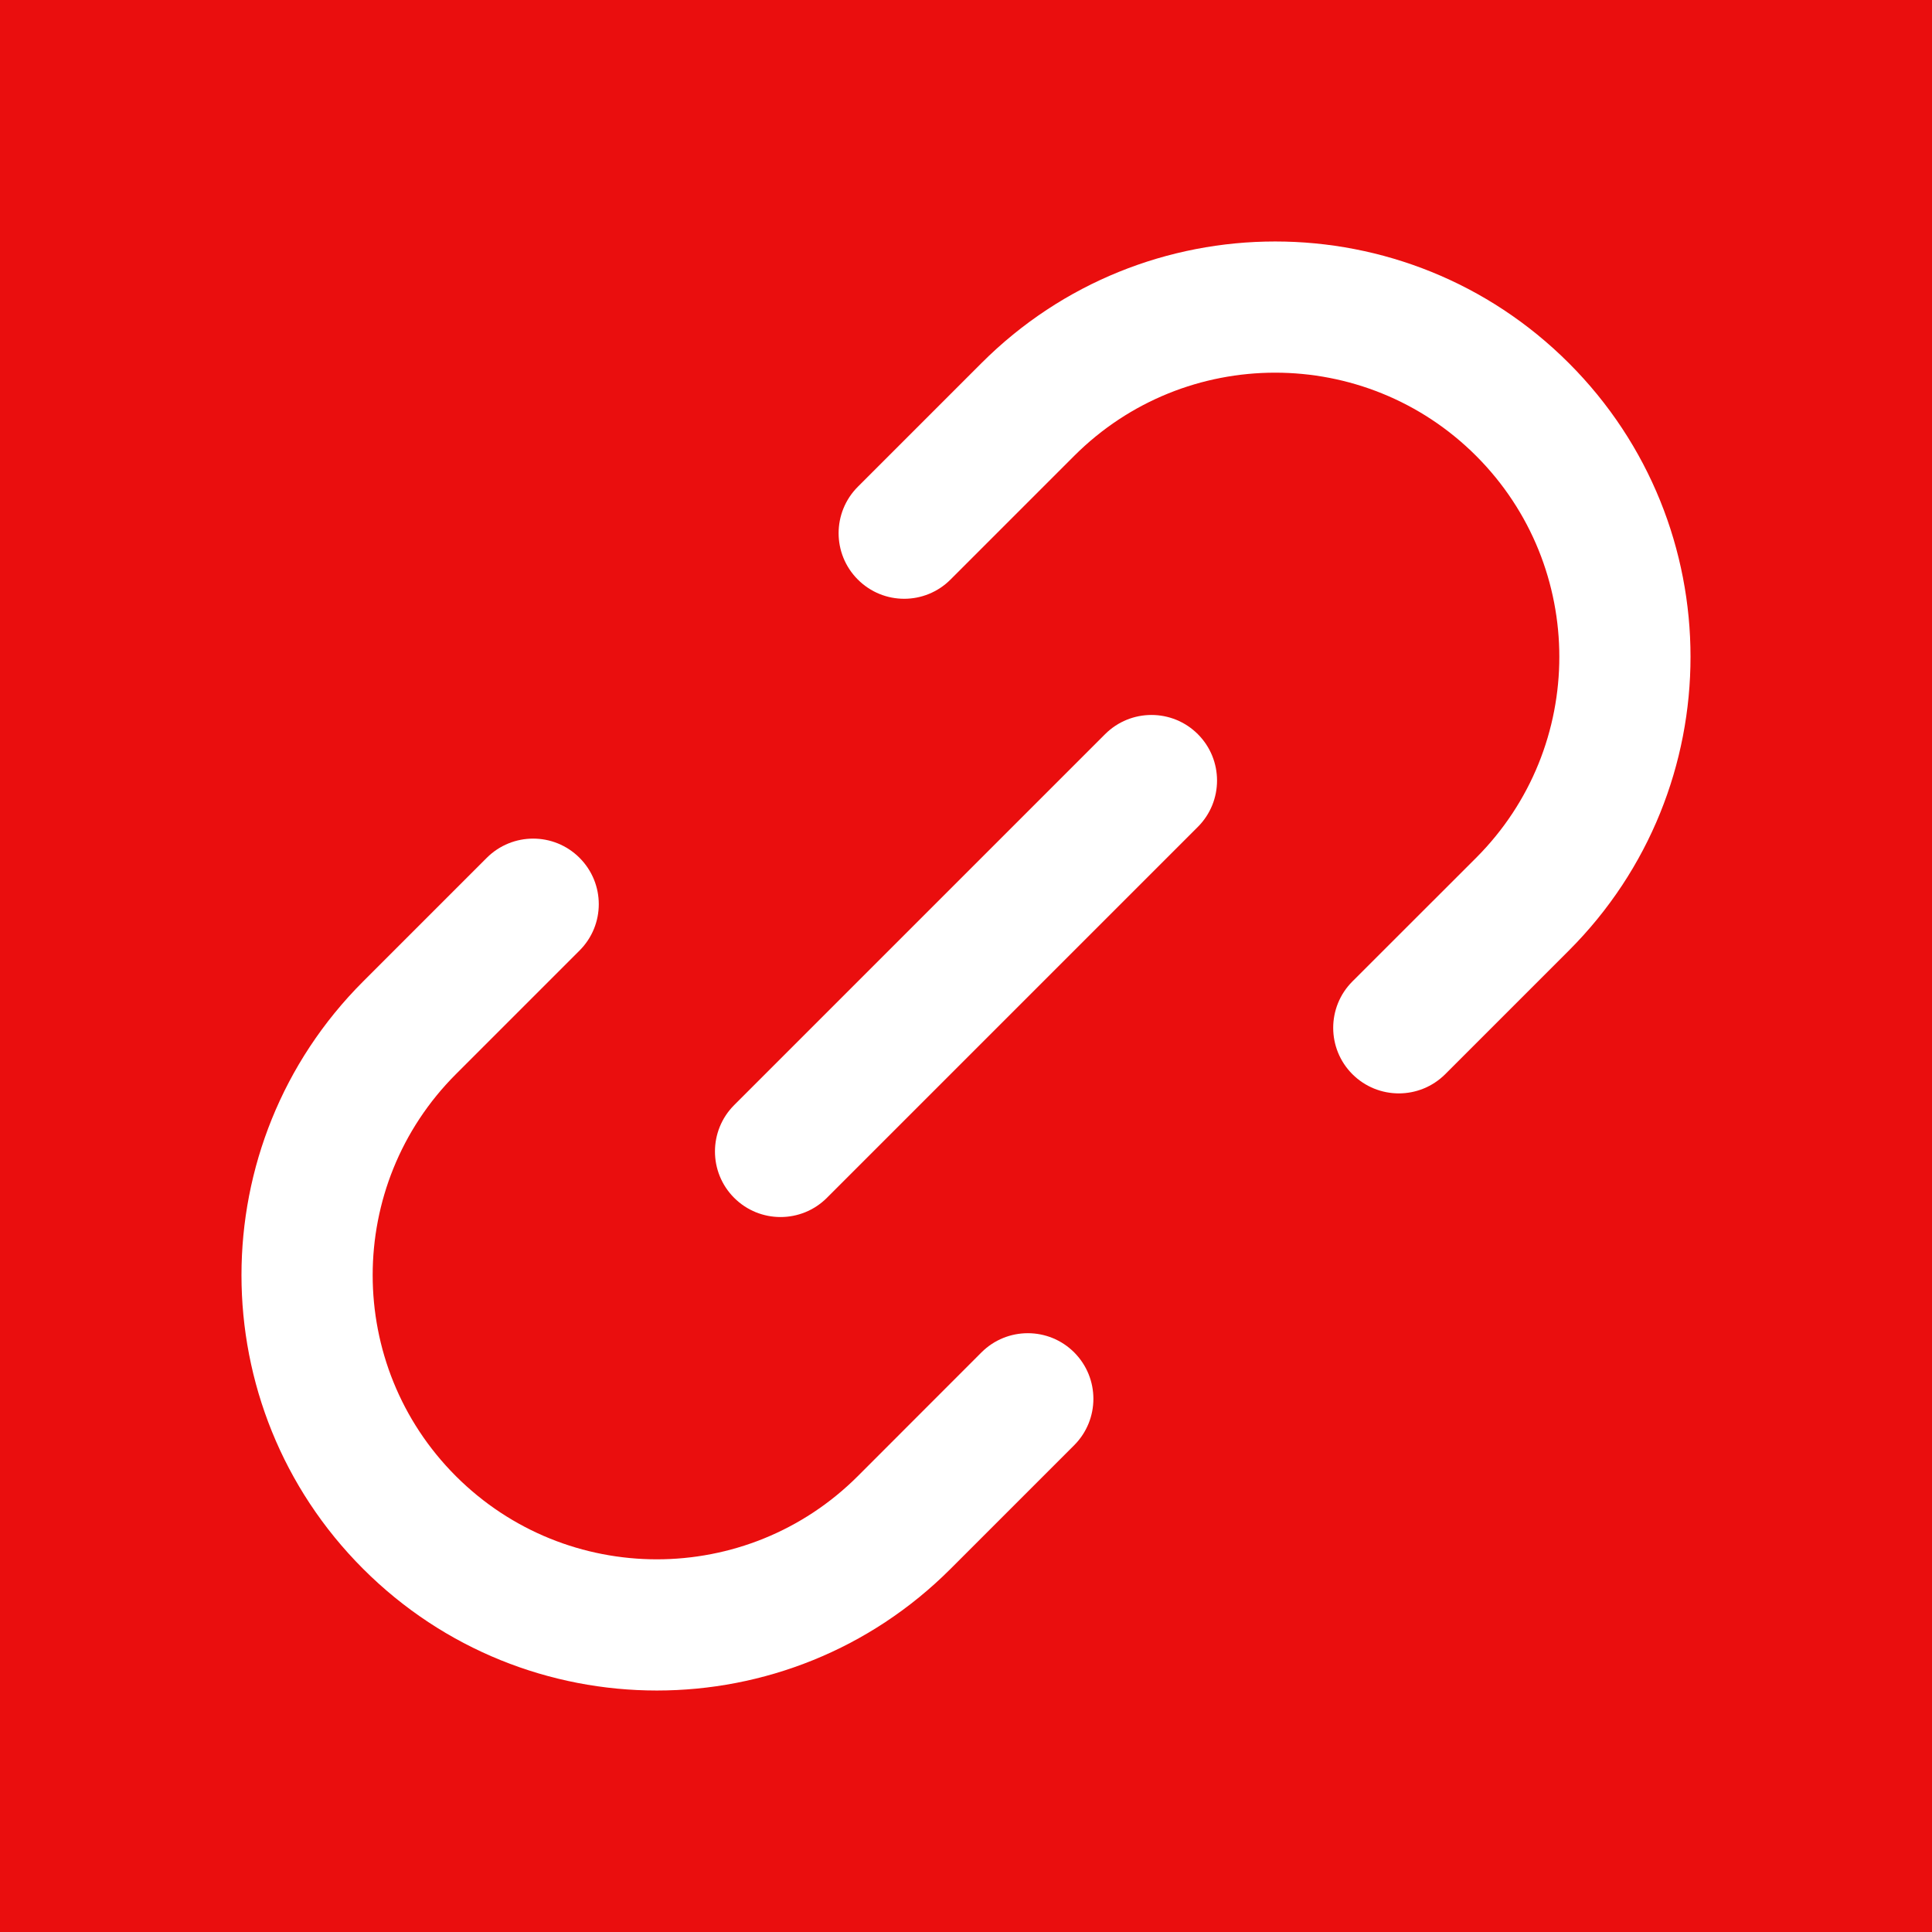
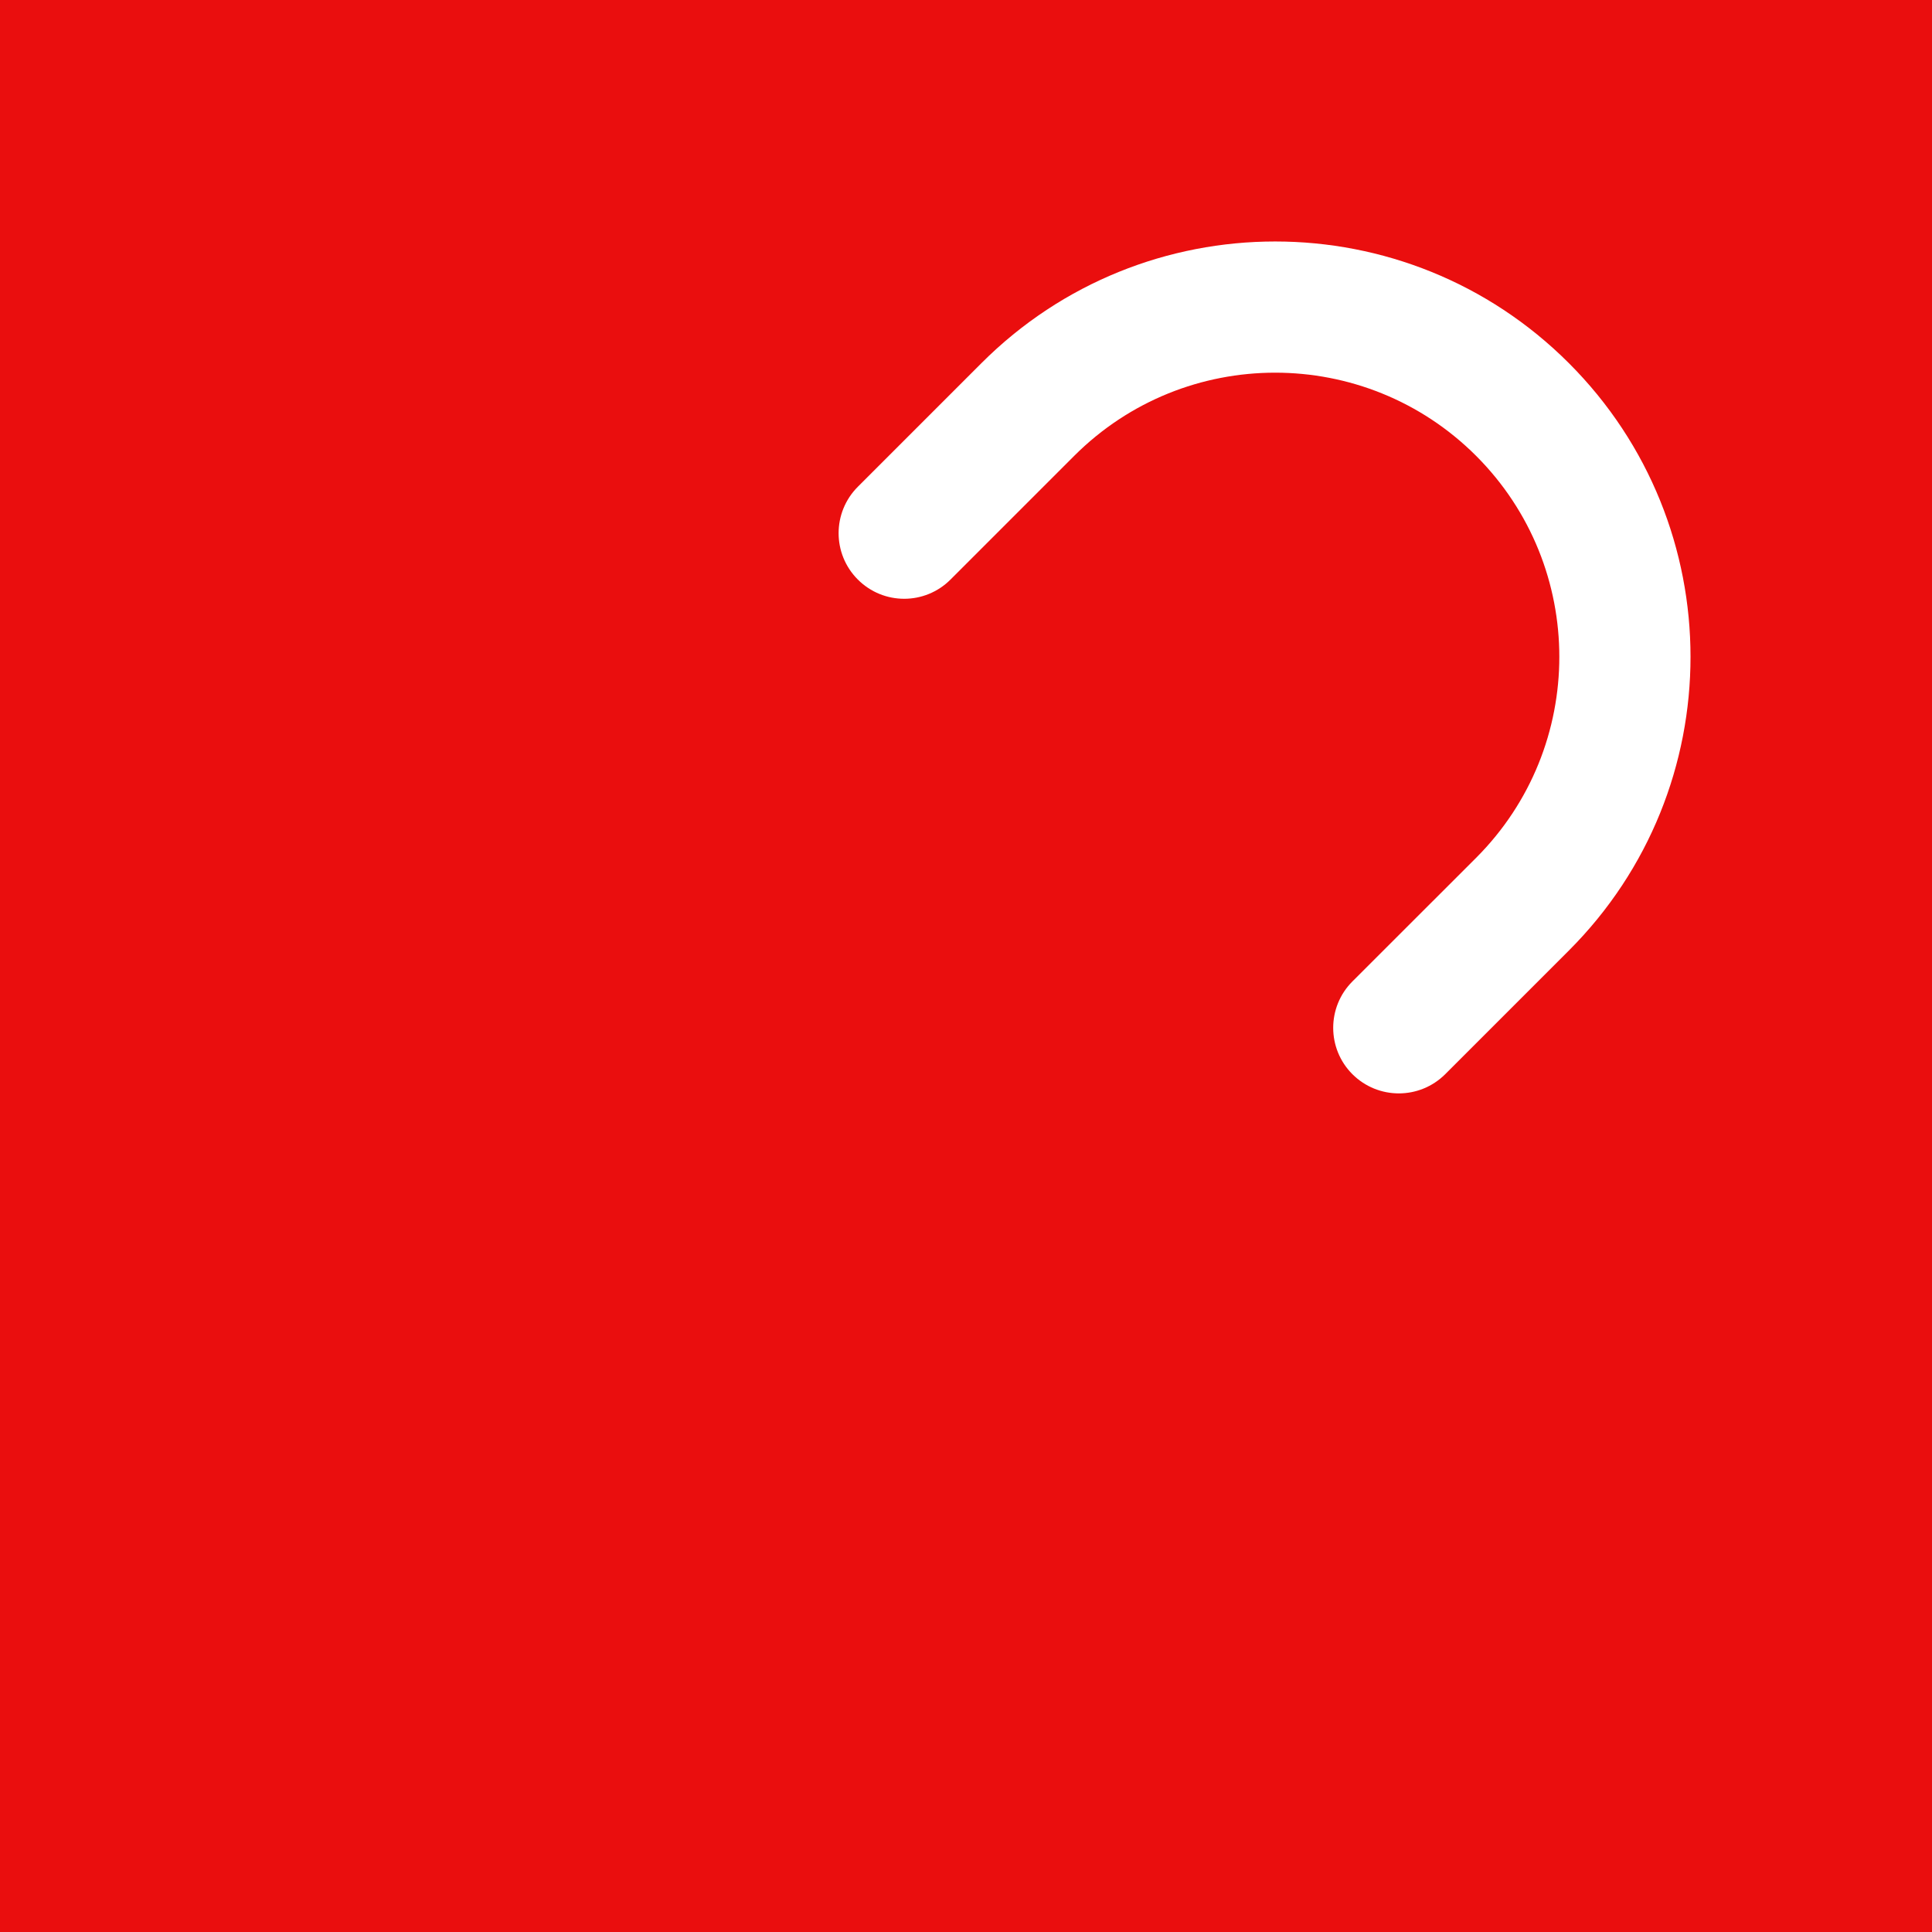
<svg xmlns="http://www.w3.org/2000/svg" width="24" height="24" viewBox="0 0 24 24" fill="none">
  <path d="M0 0H24V24H0V0Z" fill="#EA0E0E" />
  <path d="M18.337 5.663C16.958 4.285 14.723 4.285 13.344 5.663L11.808 7.199C11.49 7.518 10.974 7.518 10.656 7.199C10.338 6.881 10.338 6.366 10.656 6.047L12.192 4.511C14.207 2.496 17.474 2.496 19.489 4.511C21.504 6.526 21.504 9.793 19.489 11.808L17.953 13.344C17.634 13.662 17.119 13.662 16.8 13.344C16.482 13.026 16.482 12.51 16.8 12.192L18.337 10.656C19.715 9.277 19.715 7.042 18.337 5.663Z" fill="white" />
-   <path d="M7.199 10.656C7.518 10.974 7.518 11.49 7.199 11.808L5.663 13.344C4.285 14.723 4.285 16.958 5.663 18.337C7.042 19.715 9.277 19.715 10.656 18.337L12.192 16.8C12.51 16.482 13.026 16.482 13.344 16.8C13.662 17.119 13.662 17.634 13.344 17.953L11.808 19.489C9.793 21.504 6.526 21.504 4.511 19.489C2.496 17.474 2.496 14.207 4.511 12.192L6.047 10.656C6.366 10.338 6.881 10.338 7.199 10.656Z" fill="white" />
-   <path d="M9.12 13.728C8.802 14.046 8.802 14.562 9.12 14.88C9.438 15.198 9.954 15.198 10.272 14.88L14.88 10.272C15.198 9.954 15.198 9.438 14.88 9.12C14.562 8.802 14.046 8.802 13.728 9.12L9.12 13.728Z" fill="white" />
</svg>